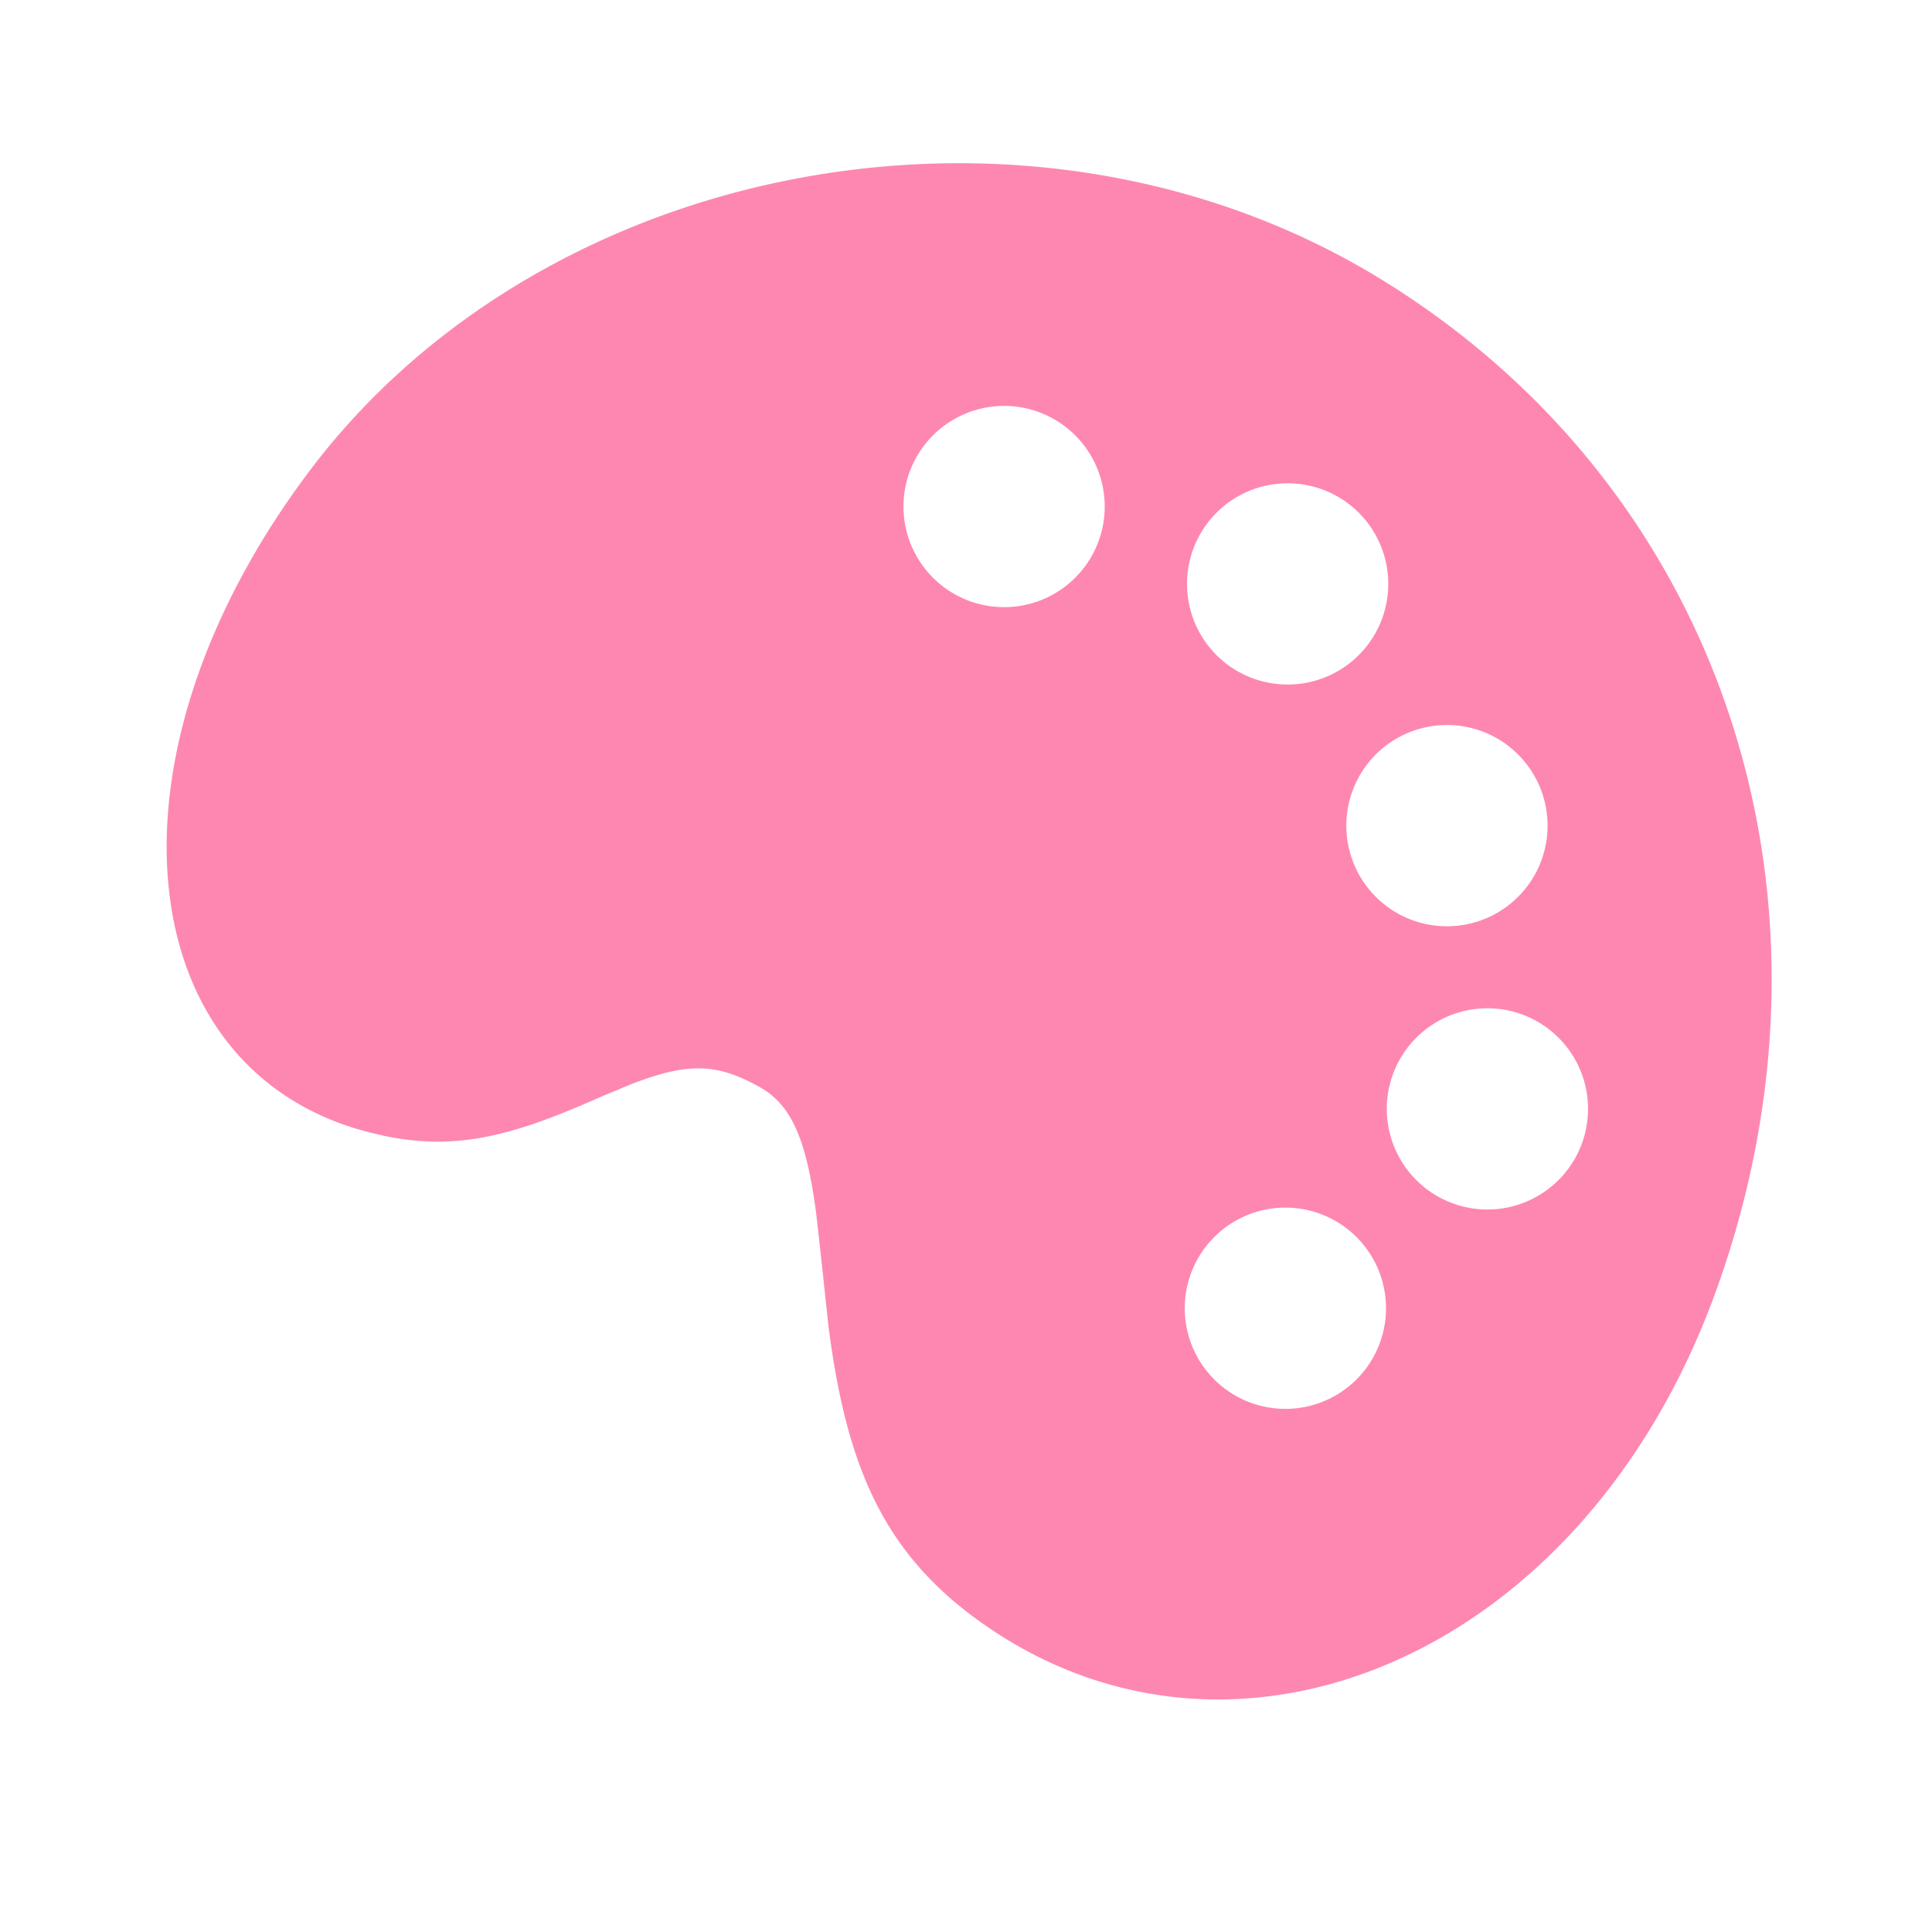
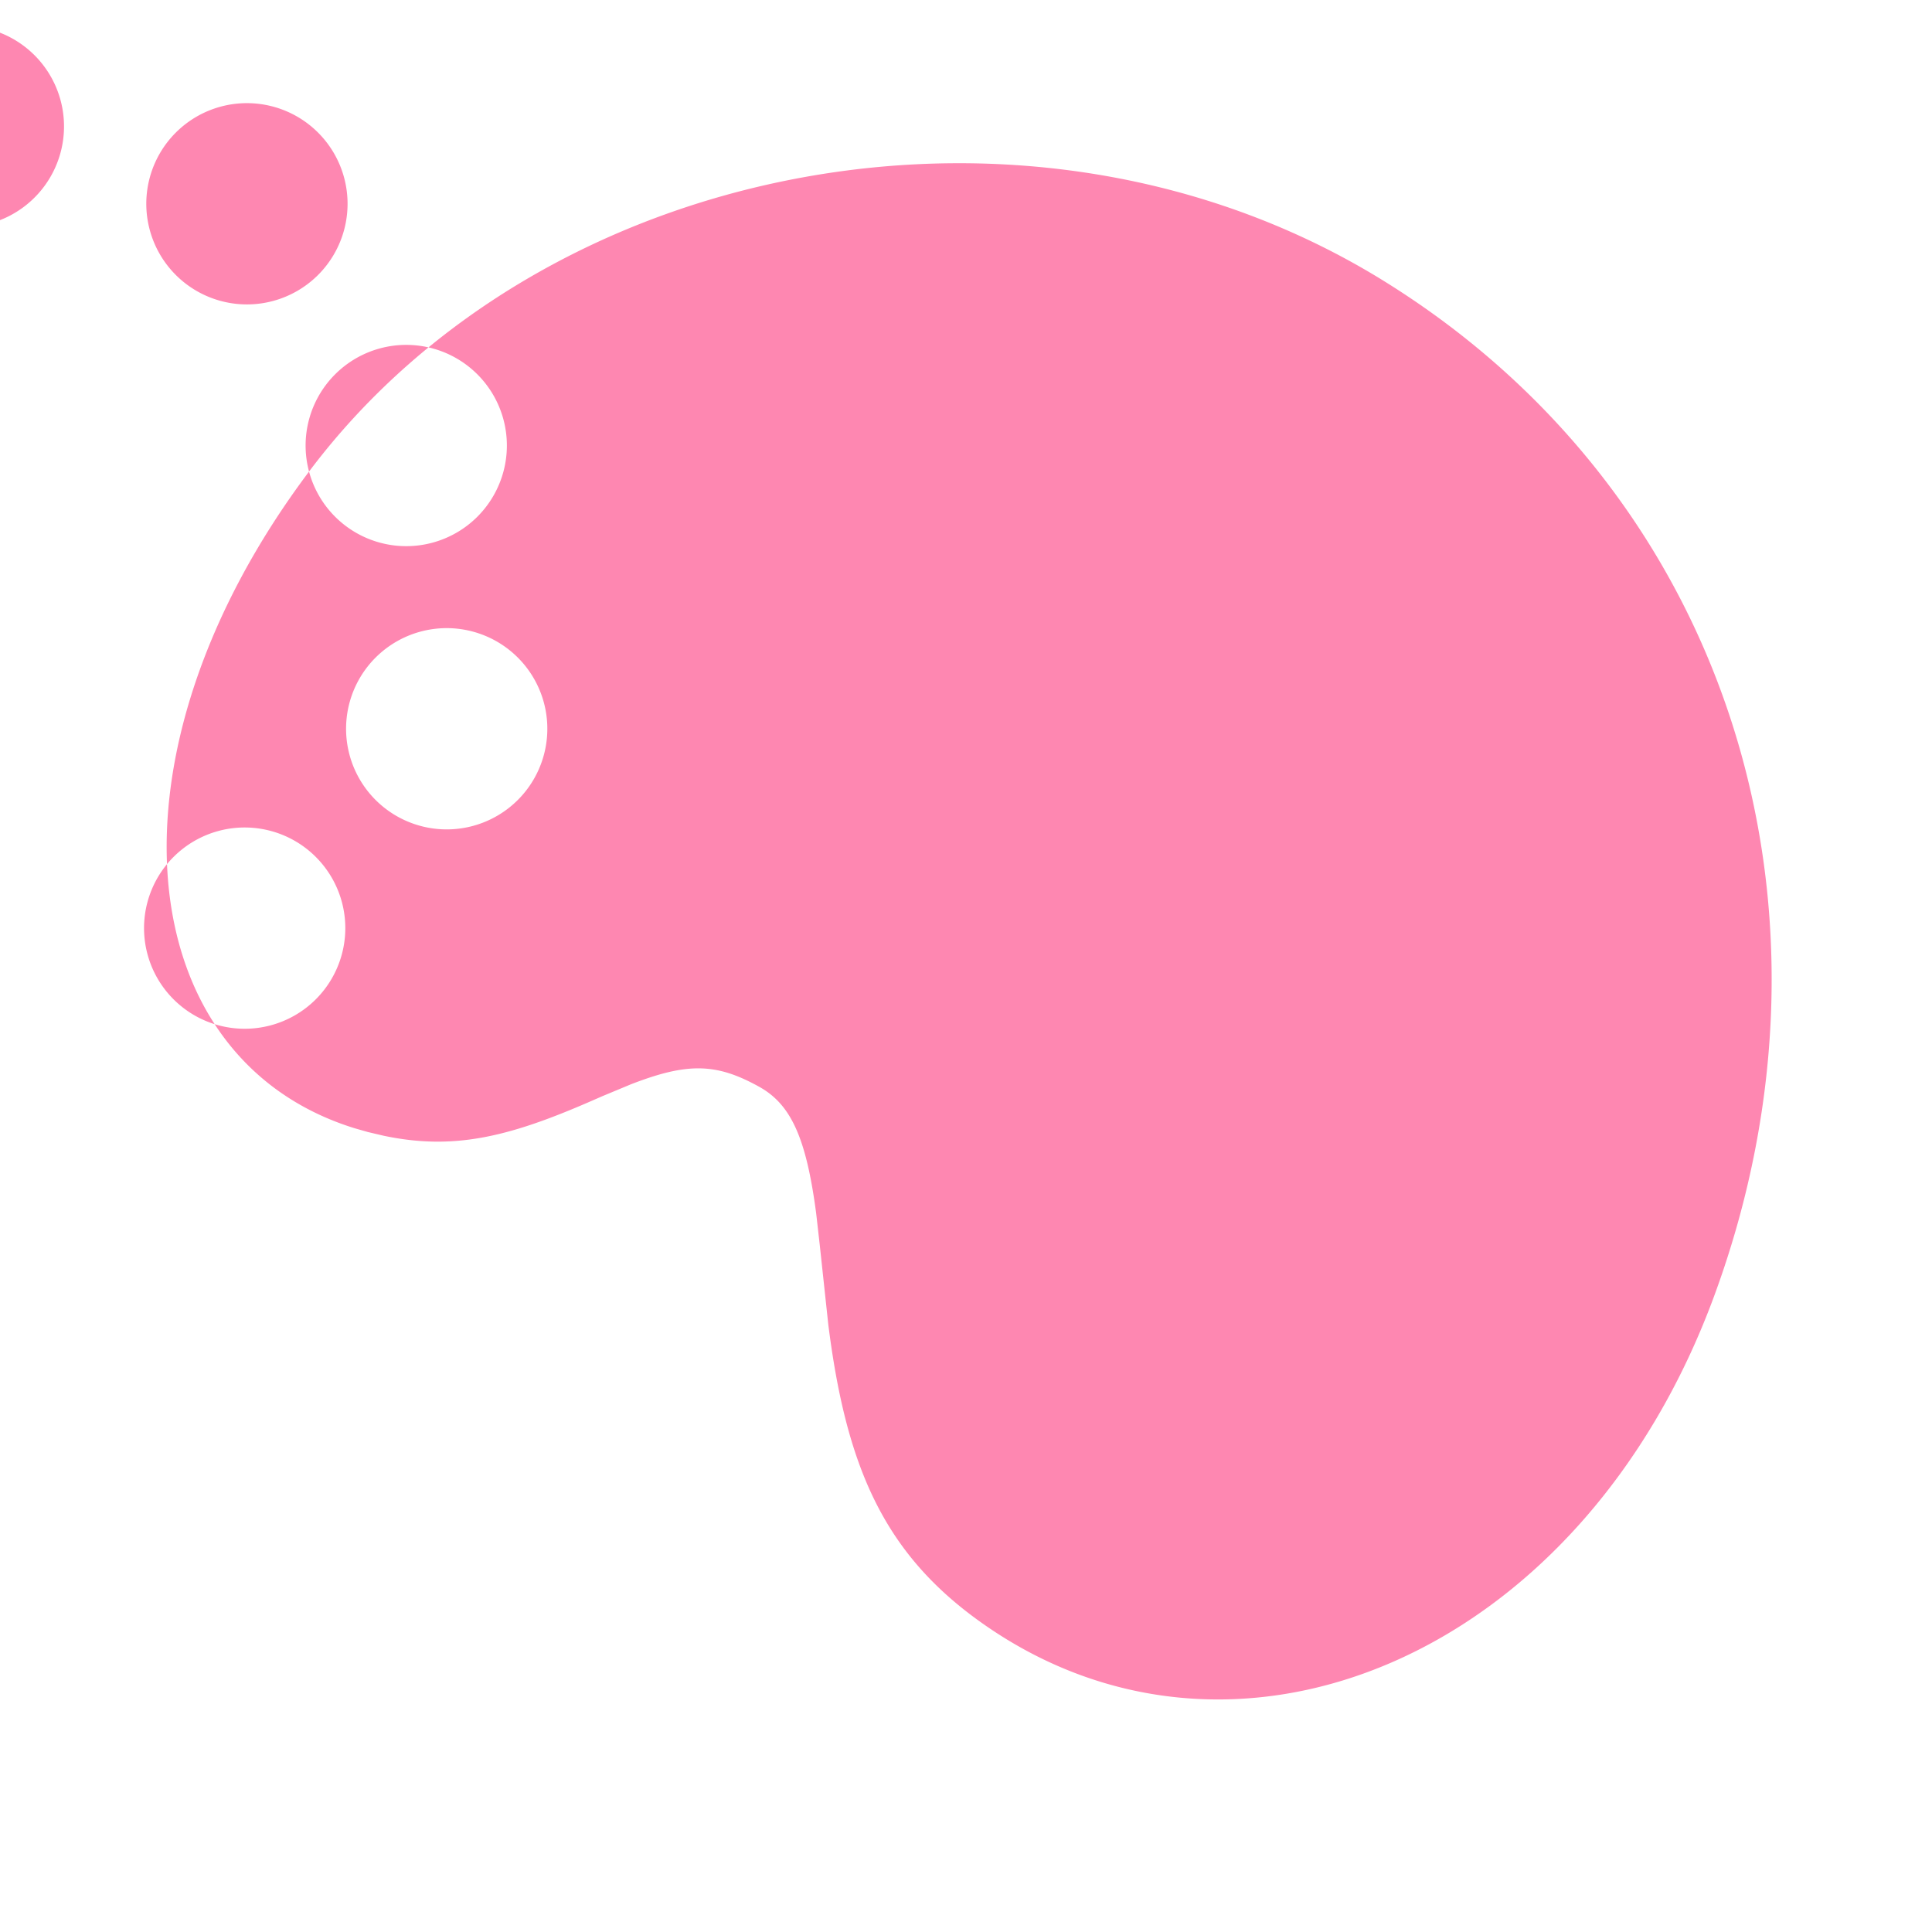
<svg xmlns="http://www.w3.org/2000/svg" width="128" height="128" viewBox="0 0 24 24">
-   <path fill="#fe87b1" d="M3.839 5.858c2.94-3.916 9.03-5.055 13.364-2.36c4.28 2.66 5.854 7.777 4.1 12.577c-1.655 4.533-6.016 6.328-9.159 4.048c-1.177-.854-1.634-1.925-1.854-3.664l-.106-.987l-.045-.398c-.123-.934-.311-1.352-.705-1.572c-.535-.298-.892-.305-1.595-.033l-.351.146l-.179.078c-1.014.44-1.688.595-2.541.416l-.2-.047l-.164-.047c-2.789-.864-3.202-4.647-.565-8.157Zm12.928 4.722a1.25 1.25 0 1 0 2.415-.647a1.25 1.25 0 0 0-2.415.647Zm.495 3.488a1.25 1.25 0 1 0 2.414-.647a1.25 1.25 0 0 0-2.414.647Zm-2.474-6.491a1.25 1.25 0 1 0 2.415-.647a1.25 1.25 0 0 0-2.415.647Zm-.028 8.998a1.25 1.25 0 1 0 2.415-.647a1.25 1.25 0 0 0-2.415.647Zm-3.497-9.97a1.25 1.25 0 1 0 2.415-.646a1.25 1.25 0 0 0-2.415.646Z" />
+   <path fill="#fe87b1" d="M3.839 5.858c2.94-3.916 9.03-5.055 13.364-2.36c4.28 2.66 5.854 7.777 4.1 12.577c-1.655 4.533-6.016 6.328-9.159 4.048c-1.177-.854-1.634-1.925-1.854-3.664l-.106-.987l-.045-.398c-.123-.934-.311-1.352-.705-1.572c-.535-.298-.892-.305-1.595-.033l-.351.146l-.179.078c-1.014.44-1.688.595-2.541.416l-.2-.047l-.164-.047c-2.789-.864-3.202-4.647-.565-8.157Za1.25 1.25 0 1 0 2.415-.647a1.25 1.25 0 0 0-2.415.647Zm.495 3.488a1.25 1.25 0 1 0 2.414-.647a1.25 1.25 0 0 0-2.414.647Zm-2.474-6.491a1.25 1.25 0 1 0 2.415-.647a1.25 1.25 0 0 0-2.415.647Zm-.028 8.998a1.25 1.25 0 1 0 2.415-.647a1.25 1.25 0 0 0-2.415.647Zm-3.497-9.97a1.25 1.25 0 1 0 2.415-.646a1.25 1.25 0 0 0-2.415.646Z" />
</svg>